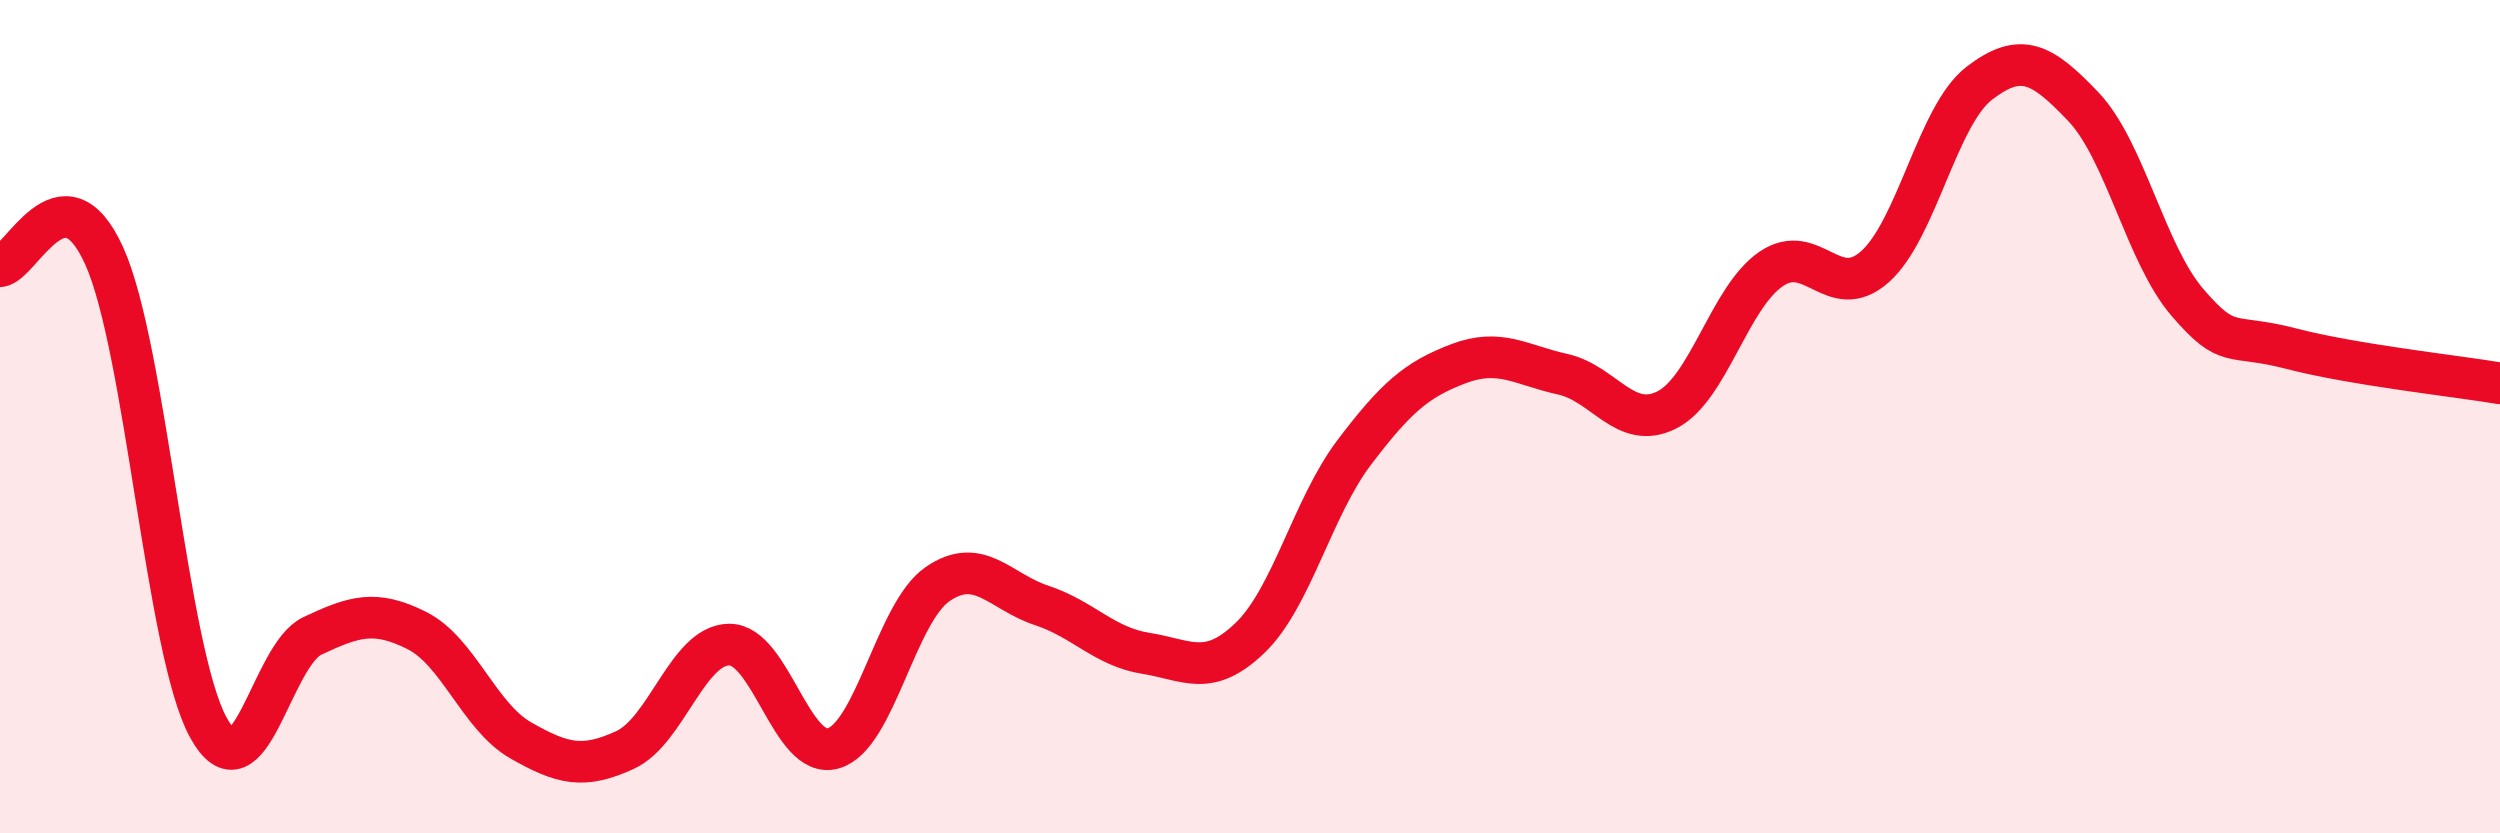
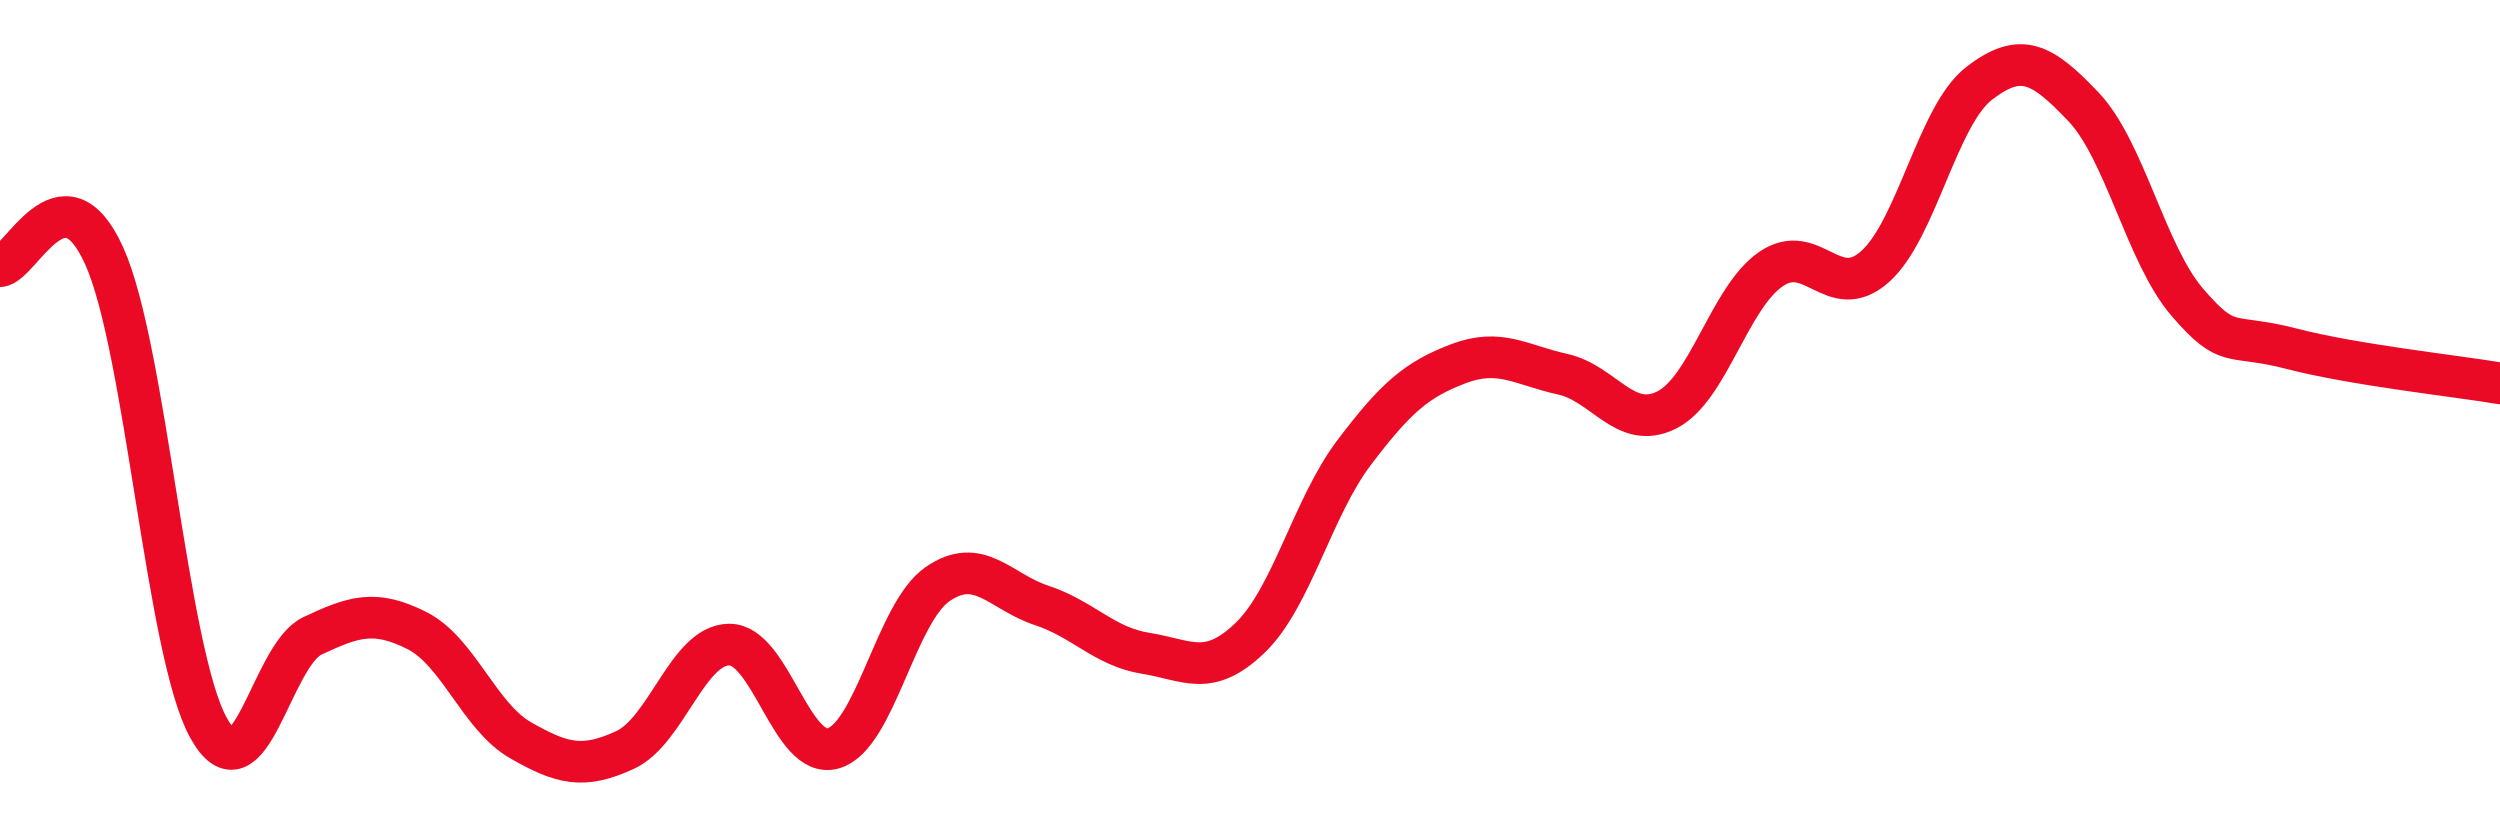
<svg xmlns="http://www.w3.org/2000/svg" width="60" height="20" viewBox="0 0 60 20">
-   <path d="M 0,6.39 C 0.5,6.34 1.5,3.93 2.5,6.14 C 3.5,8.35 4,15.64 5,17.46 C 6,19.28 6.5,15.73 7.5,15.26 C 8.5,14.79 9,14.63 10,15.13 C 11,15.63 11.5,17.2 12.5,17.77 C 13.5,18.34 14,18.46 15,18 C 16,17.54 16.5,15.48 17.5,15.47 C 18.5,15.46 19,18.25 20,17.96 C 21,17.67 21.5,14.71 22.5,14.02 C 23.5,13.33 24,14.2 25,14.53 C 26,14.86 26.5,15.52 27.5,15.68 C 28.5,15.84 29,16.27 30,15.31 C 31,14.35 31.5,12.18 32.5,10.86 C 33.5,9.54 34,9.11 35,8.73 C 36,8.35 36.5,8.76 37.5,8.98 C 38.5,9.2 39,10.34 40,9.84 C 41,9.34 41.5,7.15 42.5,6.46 C 43.5,5.77 44,7.29 45,6.4 C 46,5.51 46.5,2.77 47.5,2 C 48.5,1.23 49,1.51 50,2.56 C 51,3.61 51.5,6.1 52.5,7.26 C 53.5,8.42 53.5,7.98 55,8.37 C 56.5,8.76 59,9.03 60,9.2L60 20L0 20Z" fill="#EB0A25" opacity="0.1" stroke-linecap="round" stroke-linejoin="round" />
  <path d="M 0,6.39 C 0.5,6.34 1.5,3.93 2.5,6.14 C 3.5,8.35 4,15.64 5,17.46 C 6,19.28 6.5,15.73 7.5,15.26 C 8.5,14.79 9,14.63 10,15.13 C 11,15.63 11.5,17.2 12.5,17.77 C 13.5,18.34 14,18.46 15,18 C 16,17.54 16.5,15.48 17.5,15.47 C 18.5,15.46 19,18.25 20,17.96 C 21,17.67 21.5,14.71 22.5,14.02 C 23.5,13.33 24,14.2 25,14.53 C 26,14.86 26.5,15.52 27.5,15.68 C 28.5,15.84 29,16.27 30,15.31 C 31,14.35 31.5,12.18 32.5,10.86 C 33.5,9.54 34,9.11 35,8.73 C 36,8.35 36.5,8.76 37.5,8.98 C 38.5,9.2 39,10.34 40,9.84 C 41,9.34 41.5,7.15 42.5,6.46 C 43.5,5.77 44,7.29 45,6.4 C 46,5.51 46.5,2.77 47.5,2 C 48.5,1.23 49,1.51 50,2.56 C 51,3.61 51.5,6.1 52.5,7.26 C 53.5,8.42 53.5,7.98 55,8.37 C 56.5,8.76 59,9.03 60,9.2" stroke="#EB0A25" stroke-width="1" fill="none" stroke-linecap="round" stroke-linejoin="round" />
</svg>